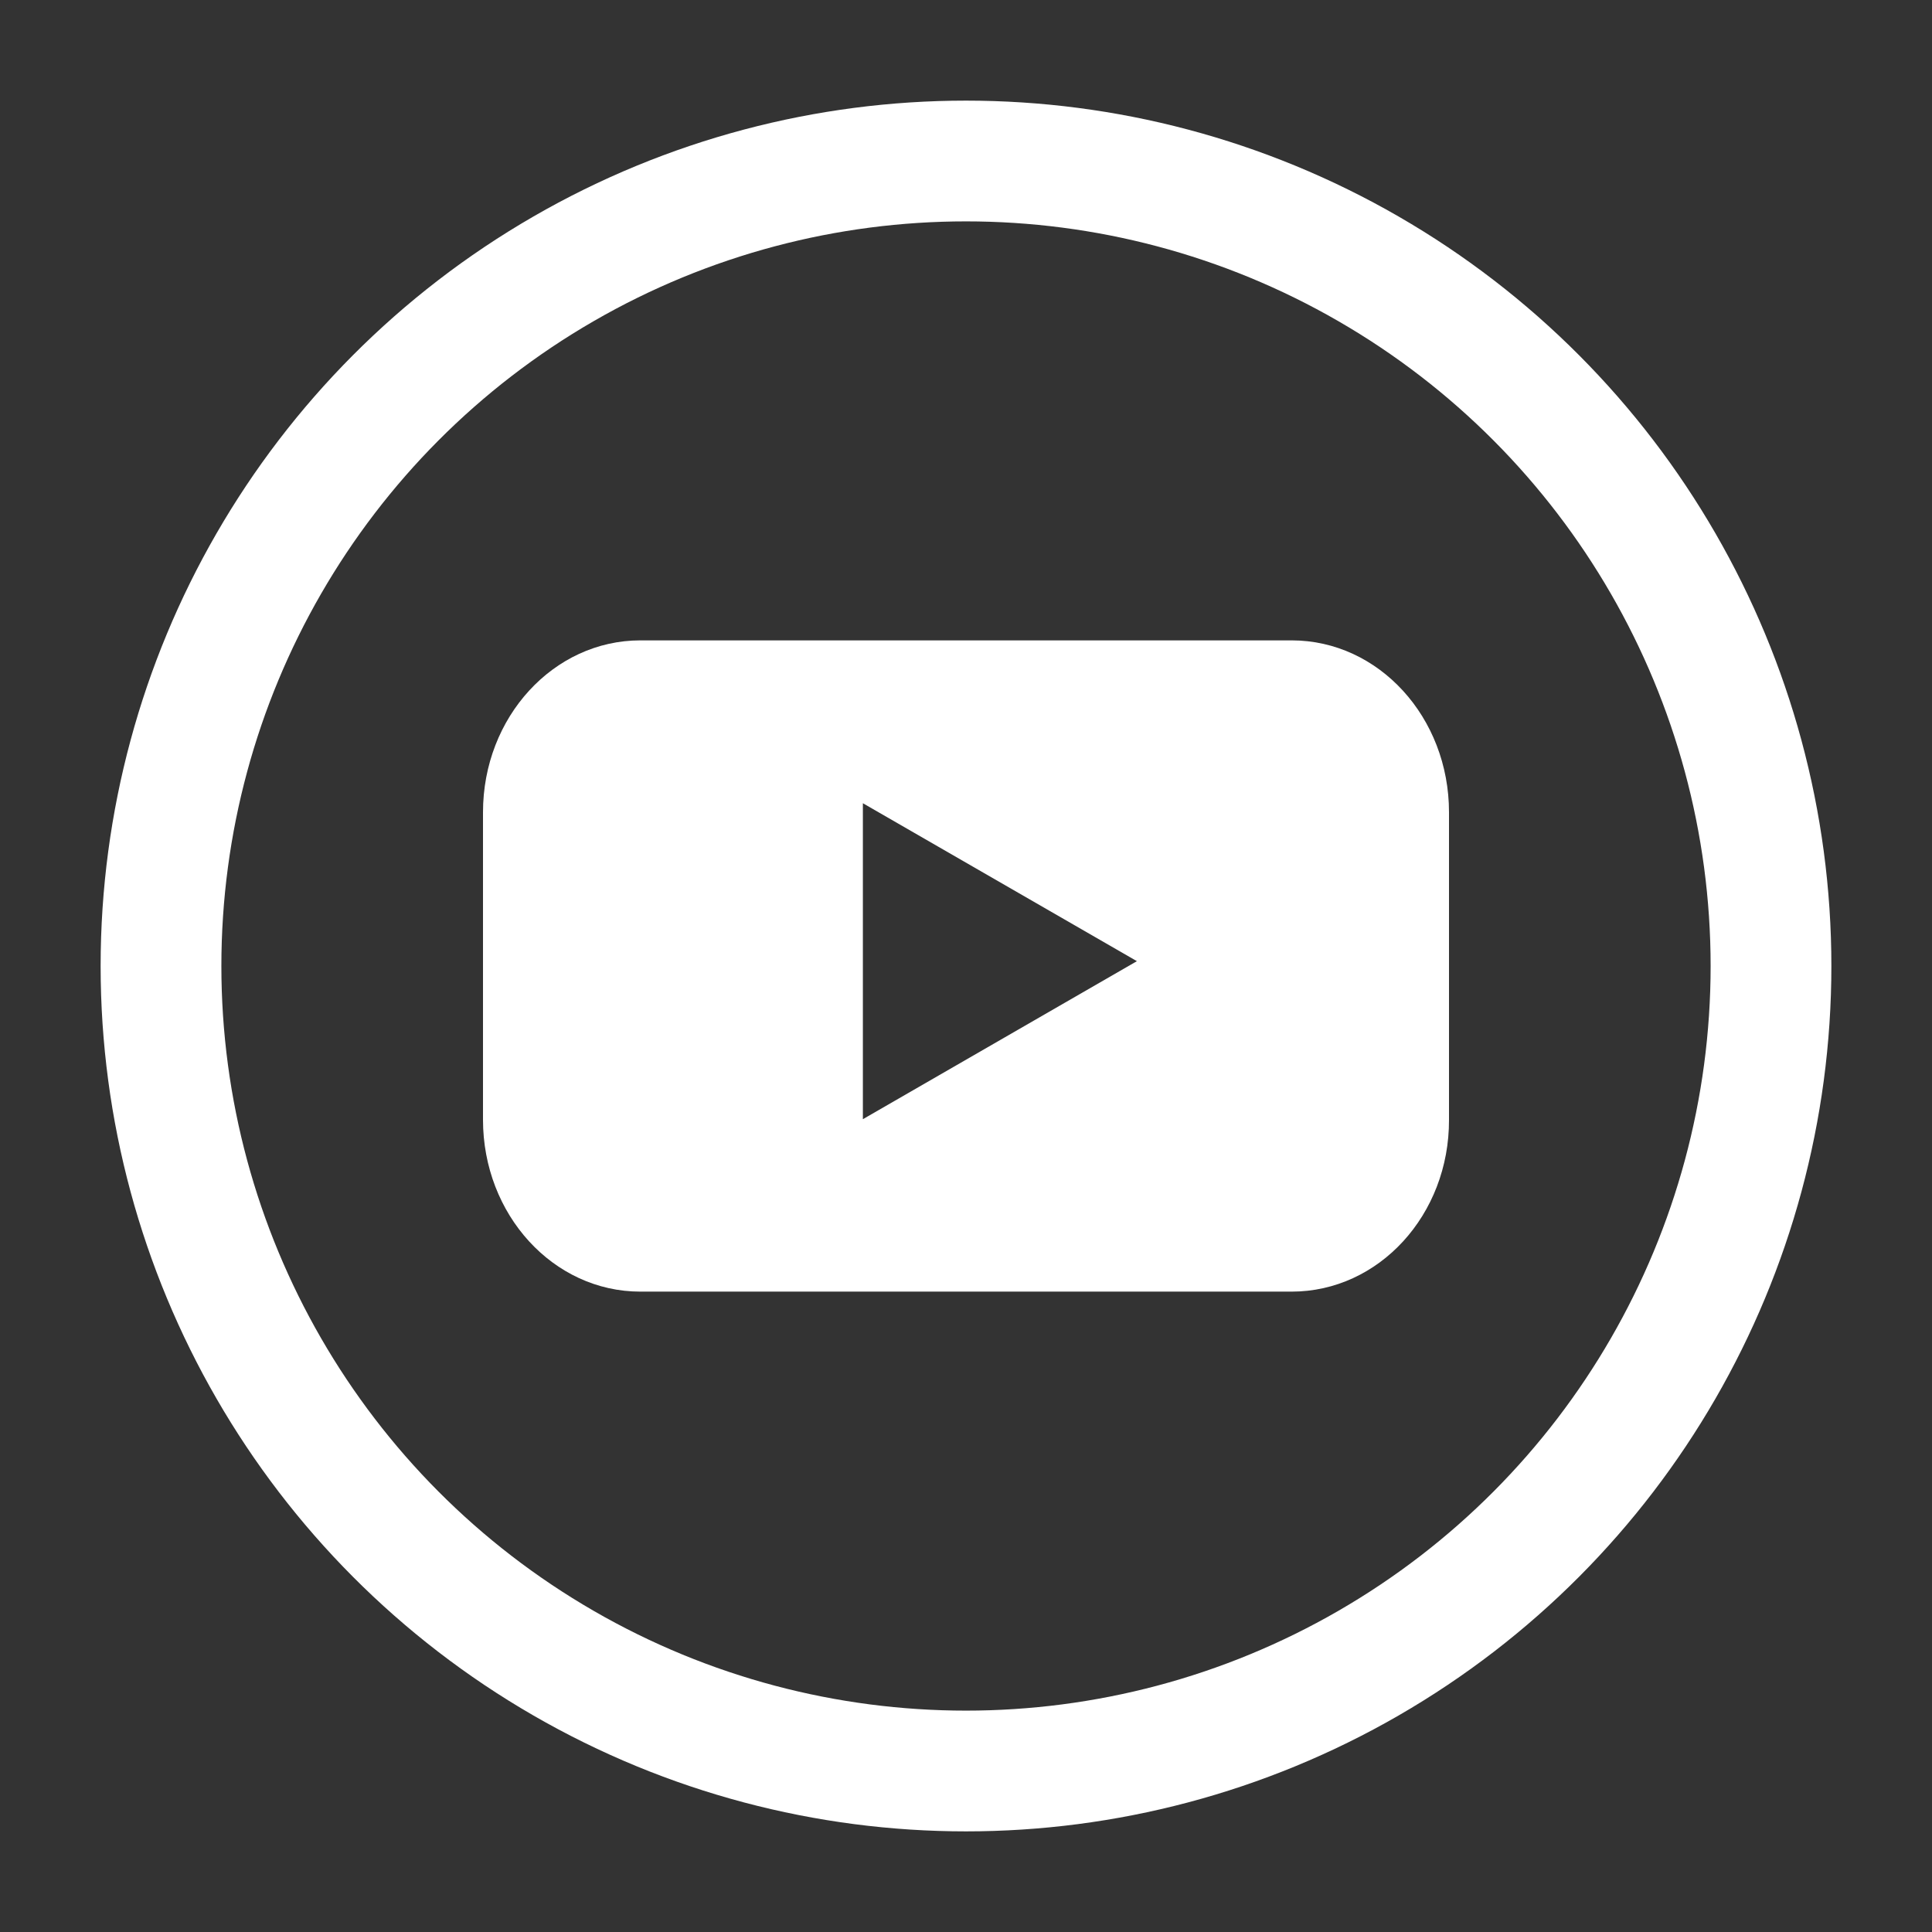
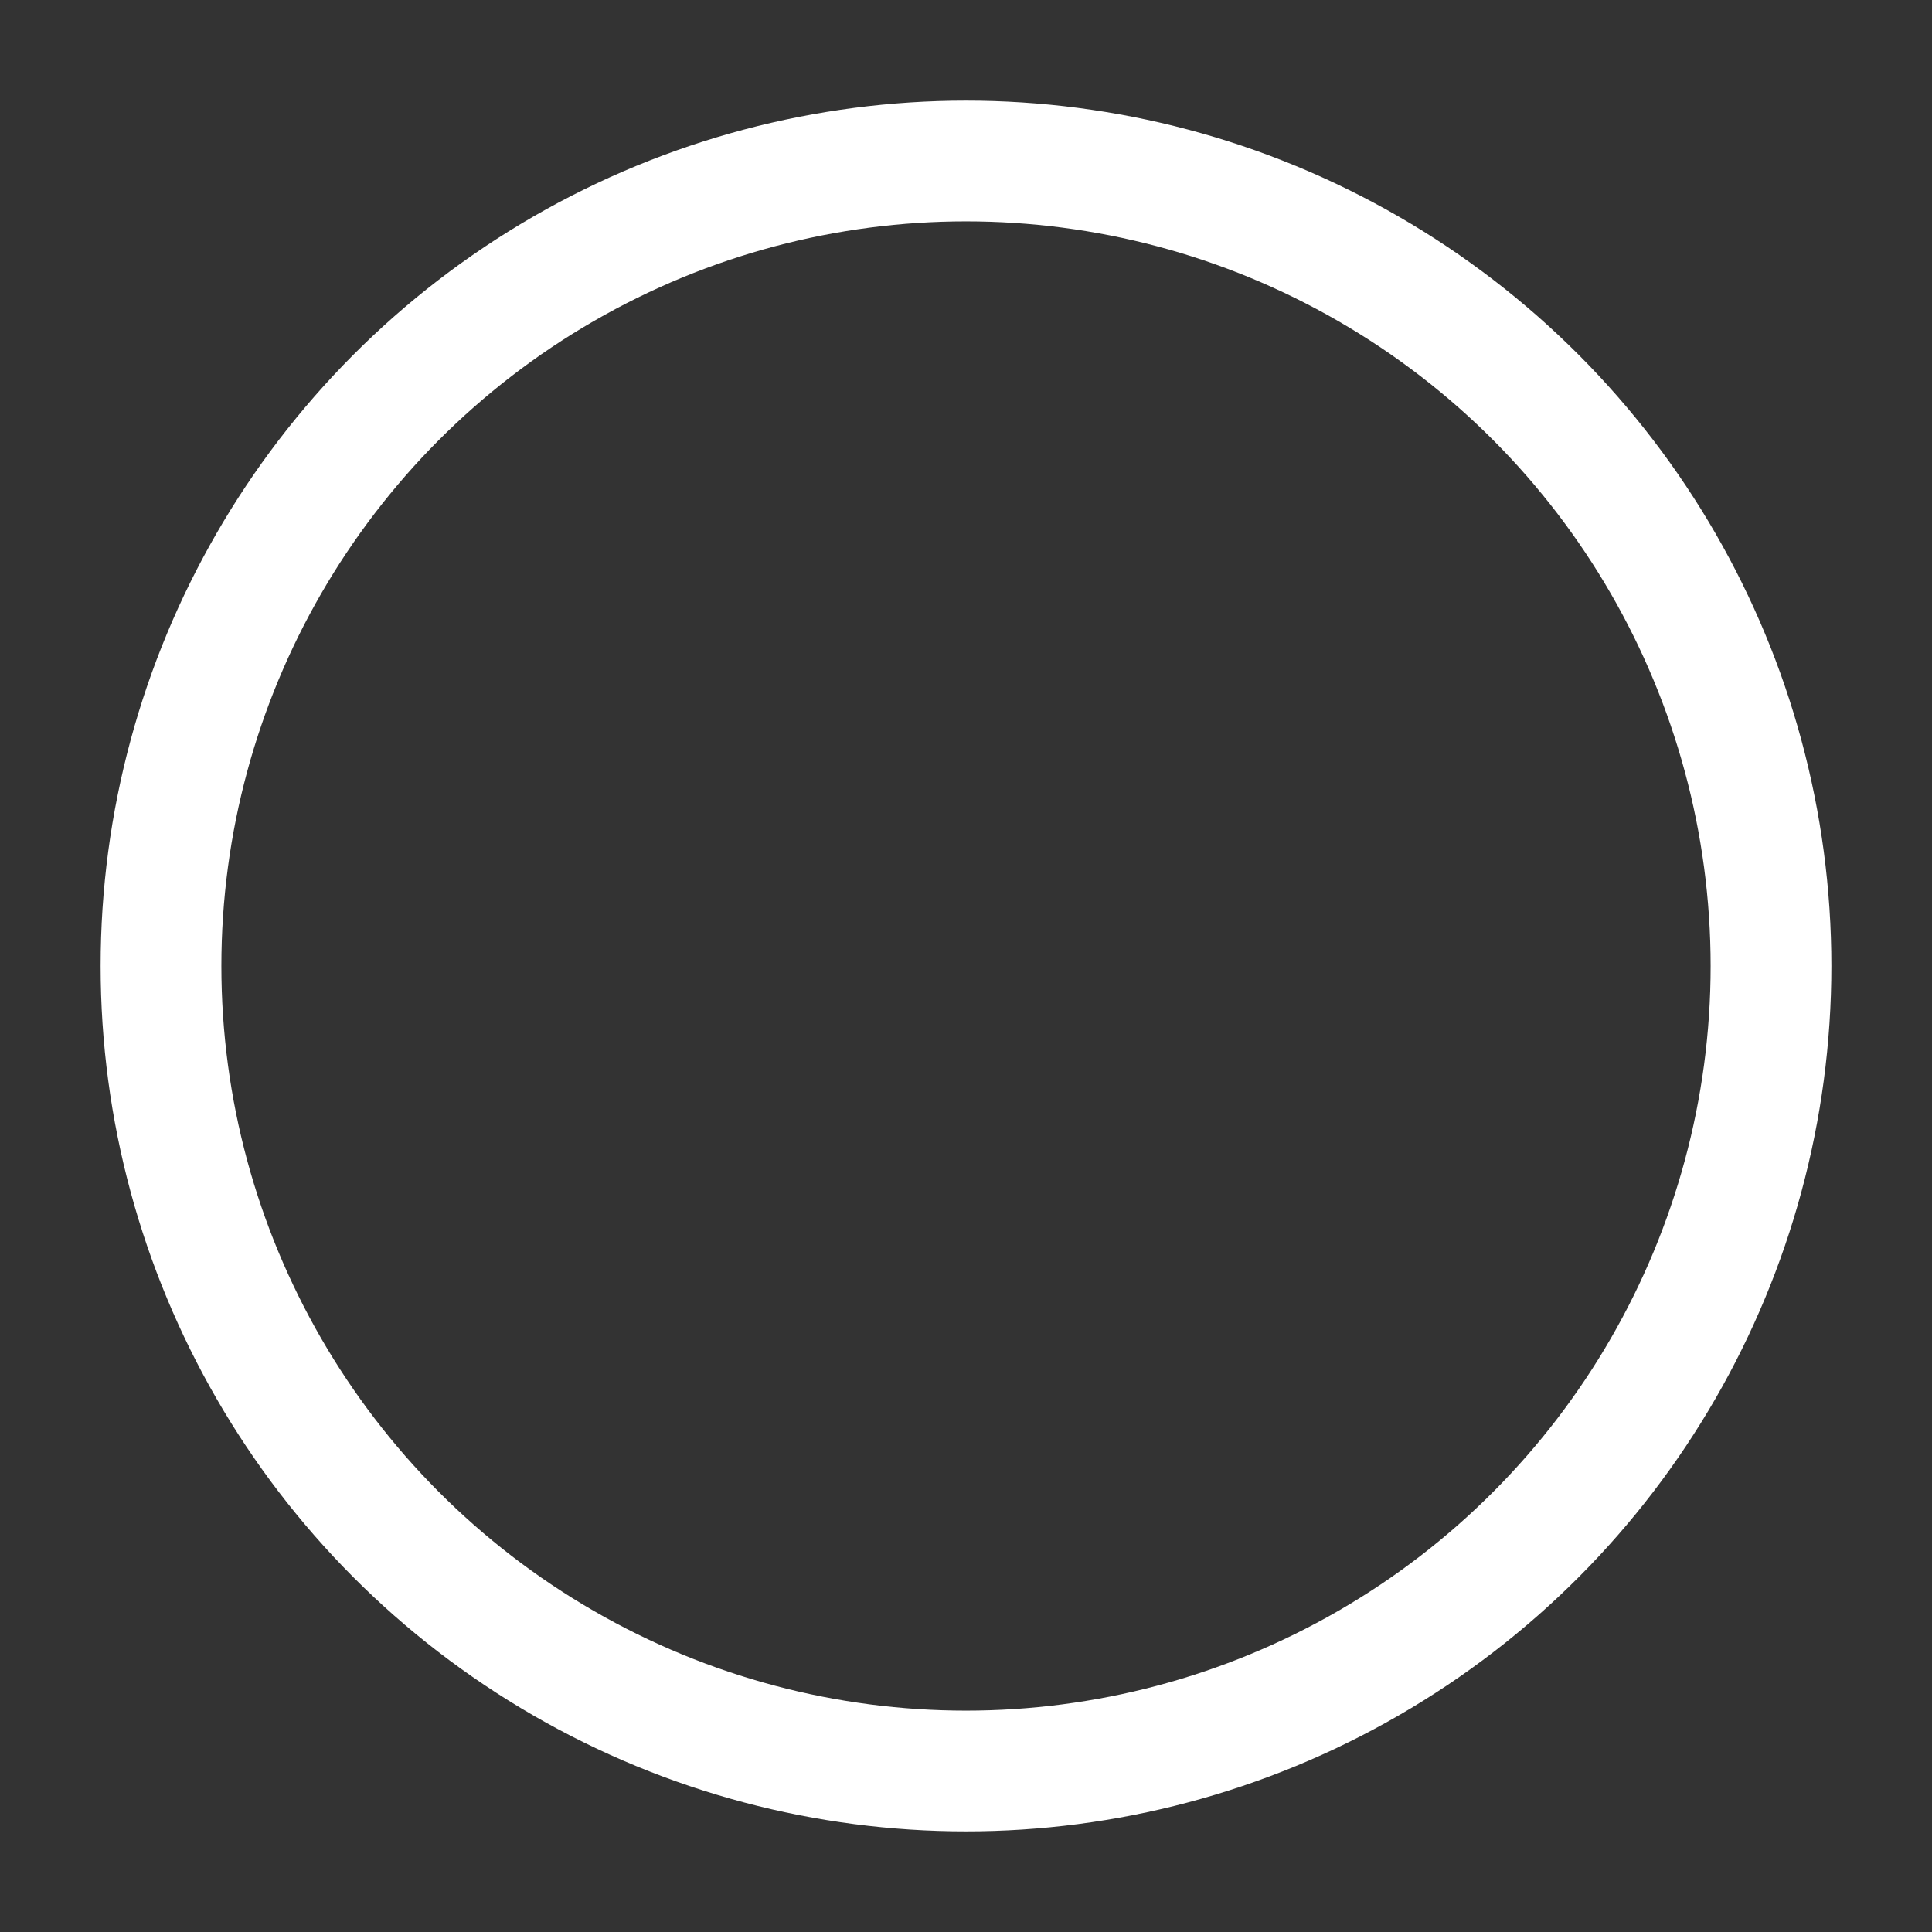
<svg xmlns="http://www.w3.org/2000/svg" width="24" height="24" viewBox="0 0 24 24" fill="none">
  <rect x="0" y="0" width="24" height="24" fill="#333333" stroke="none" />
  <circle cx="12" cy="12" r="10" stroke="white" stroke-width="1.5" />
-   <path fill-rule="evenodd" clip-rule="evenodd" d="M7.955 16.045H16.045C17.128 16.045 18.004 15.092 18 13.91V10.09C18 8.912 17.128 7.955 16.045 7.955H7.955C6.877 7.955 6 8.908 6 10.09V13.91C6 15.088 6.872 16.045 7.955 16.045ZM10.719 9.978L14.123 11.94L10.719 13.903V9.978Z" fill="white" />
</svg>